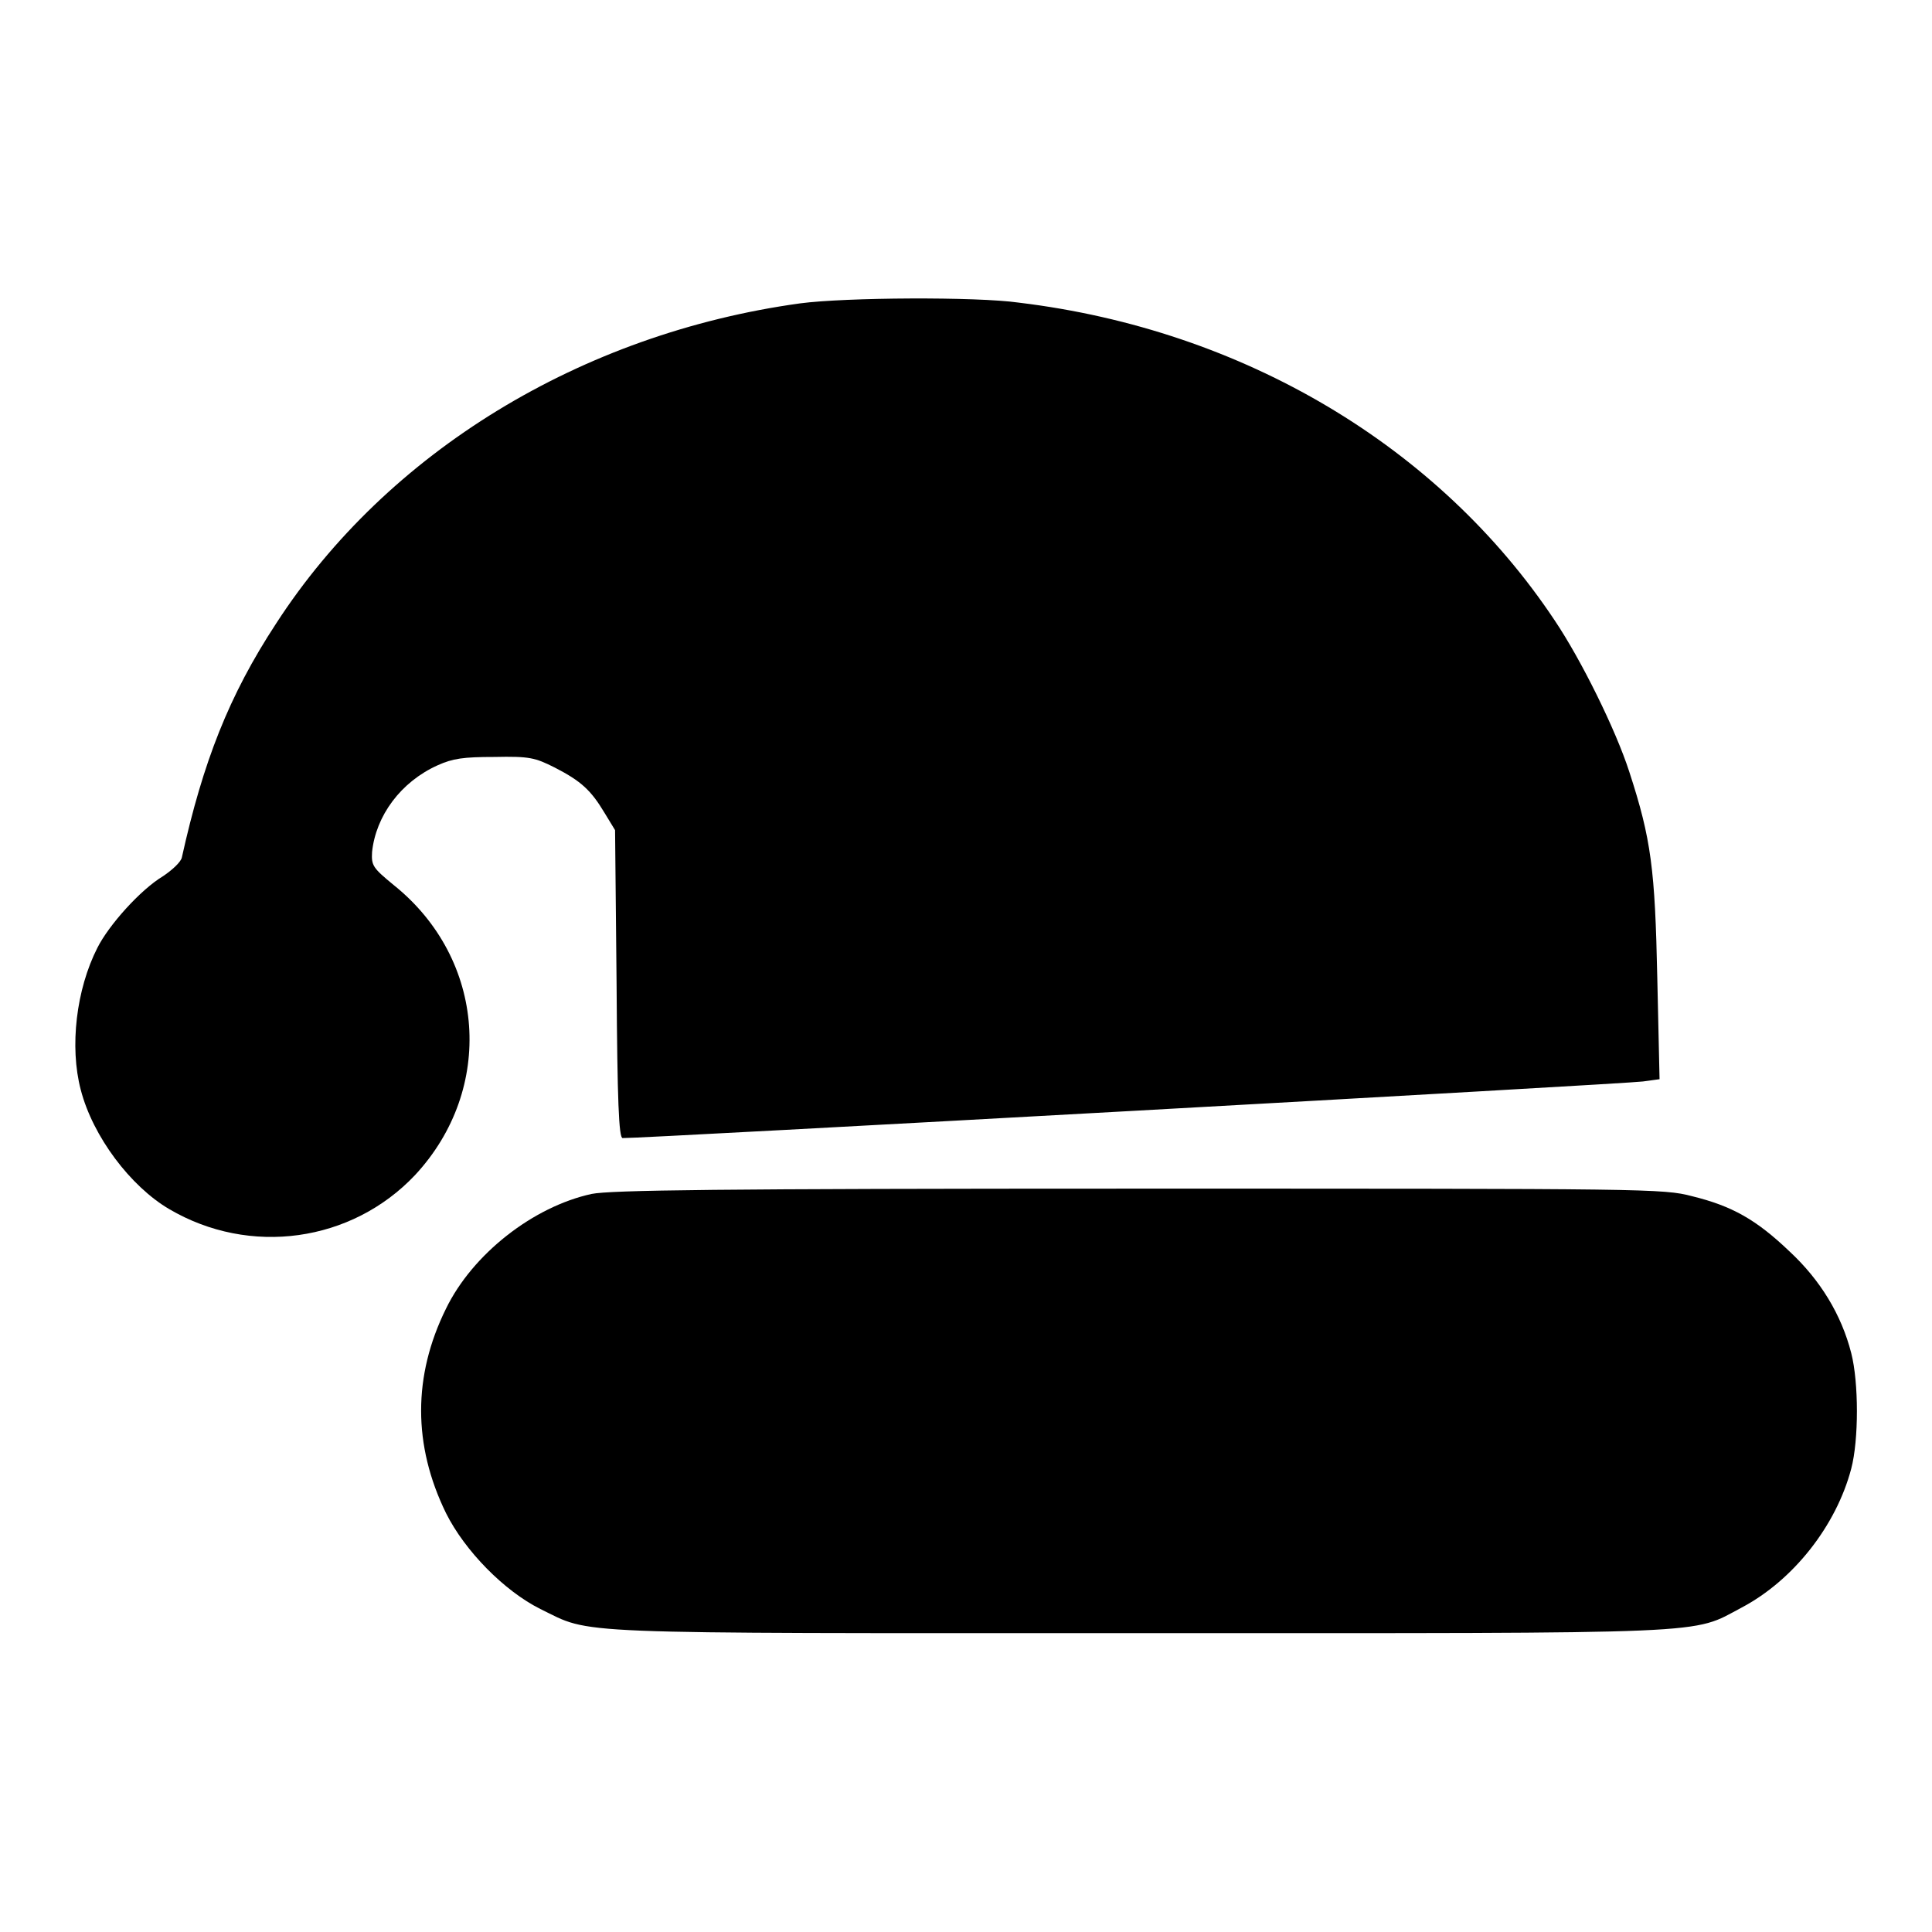
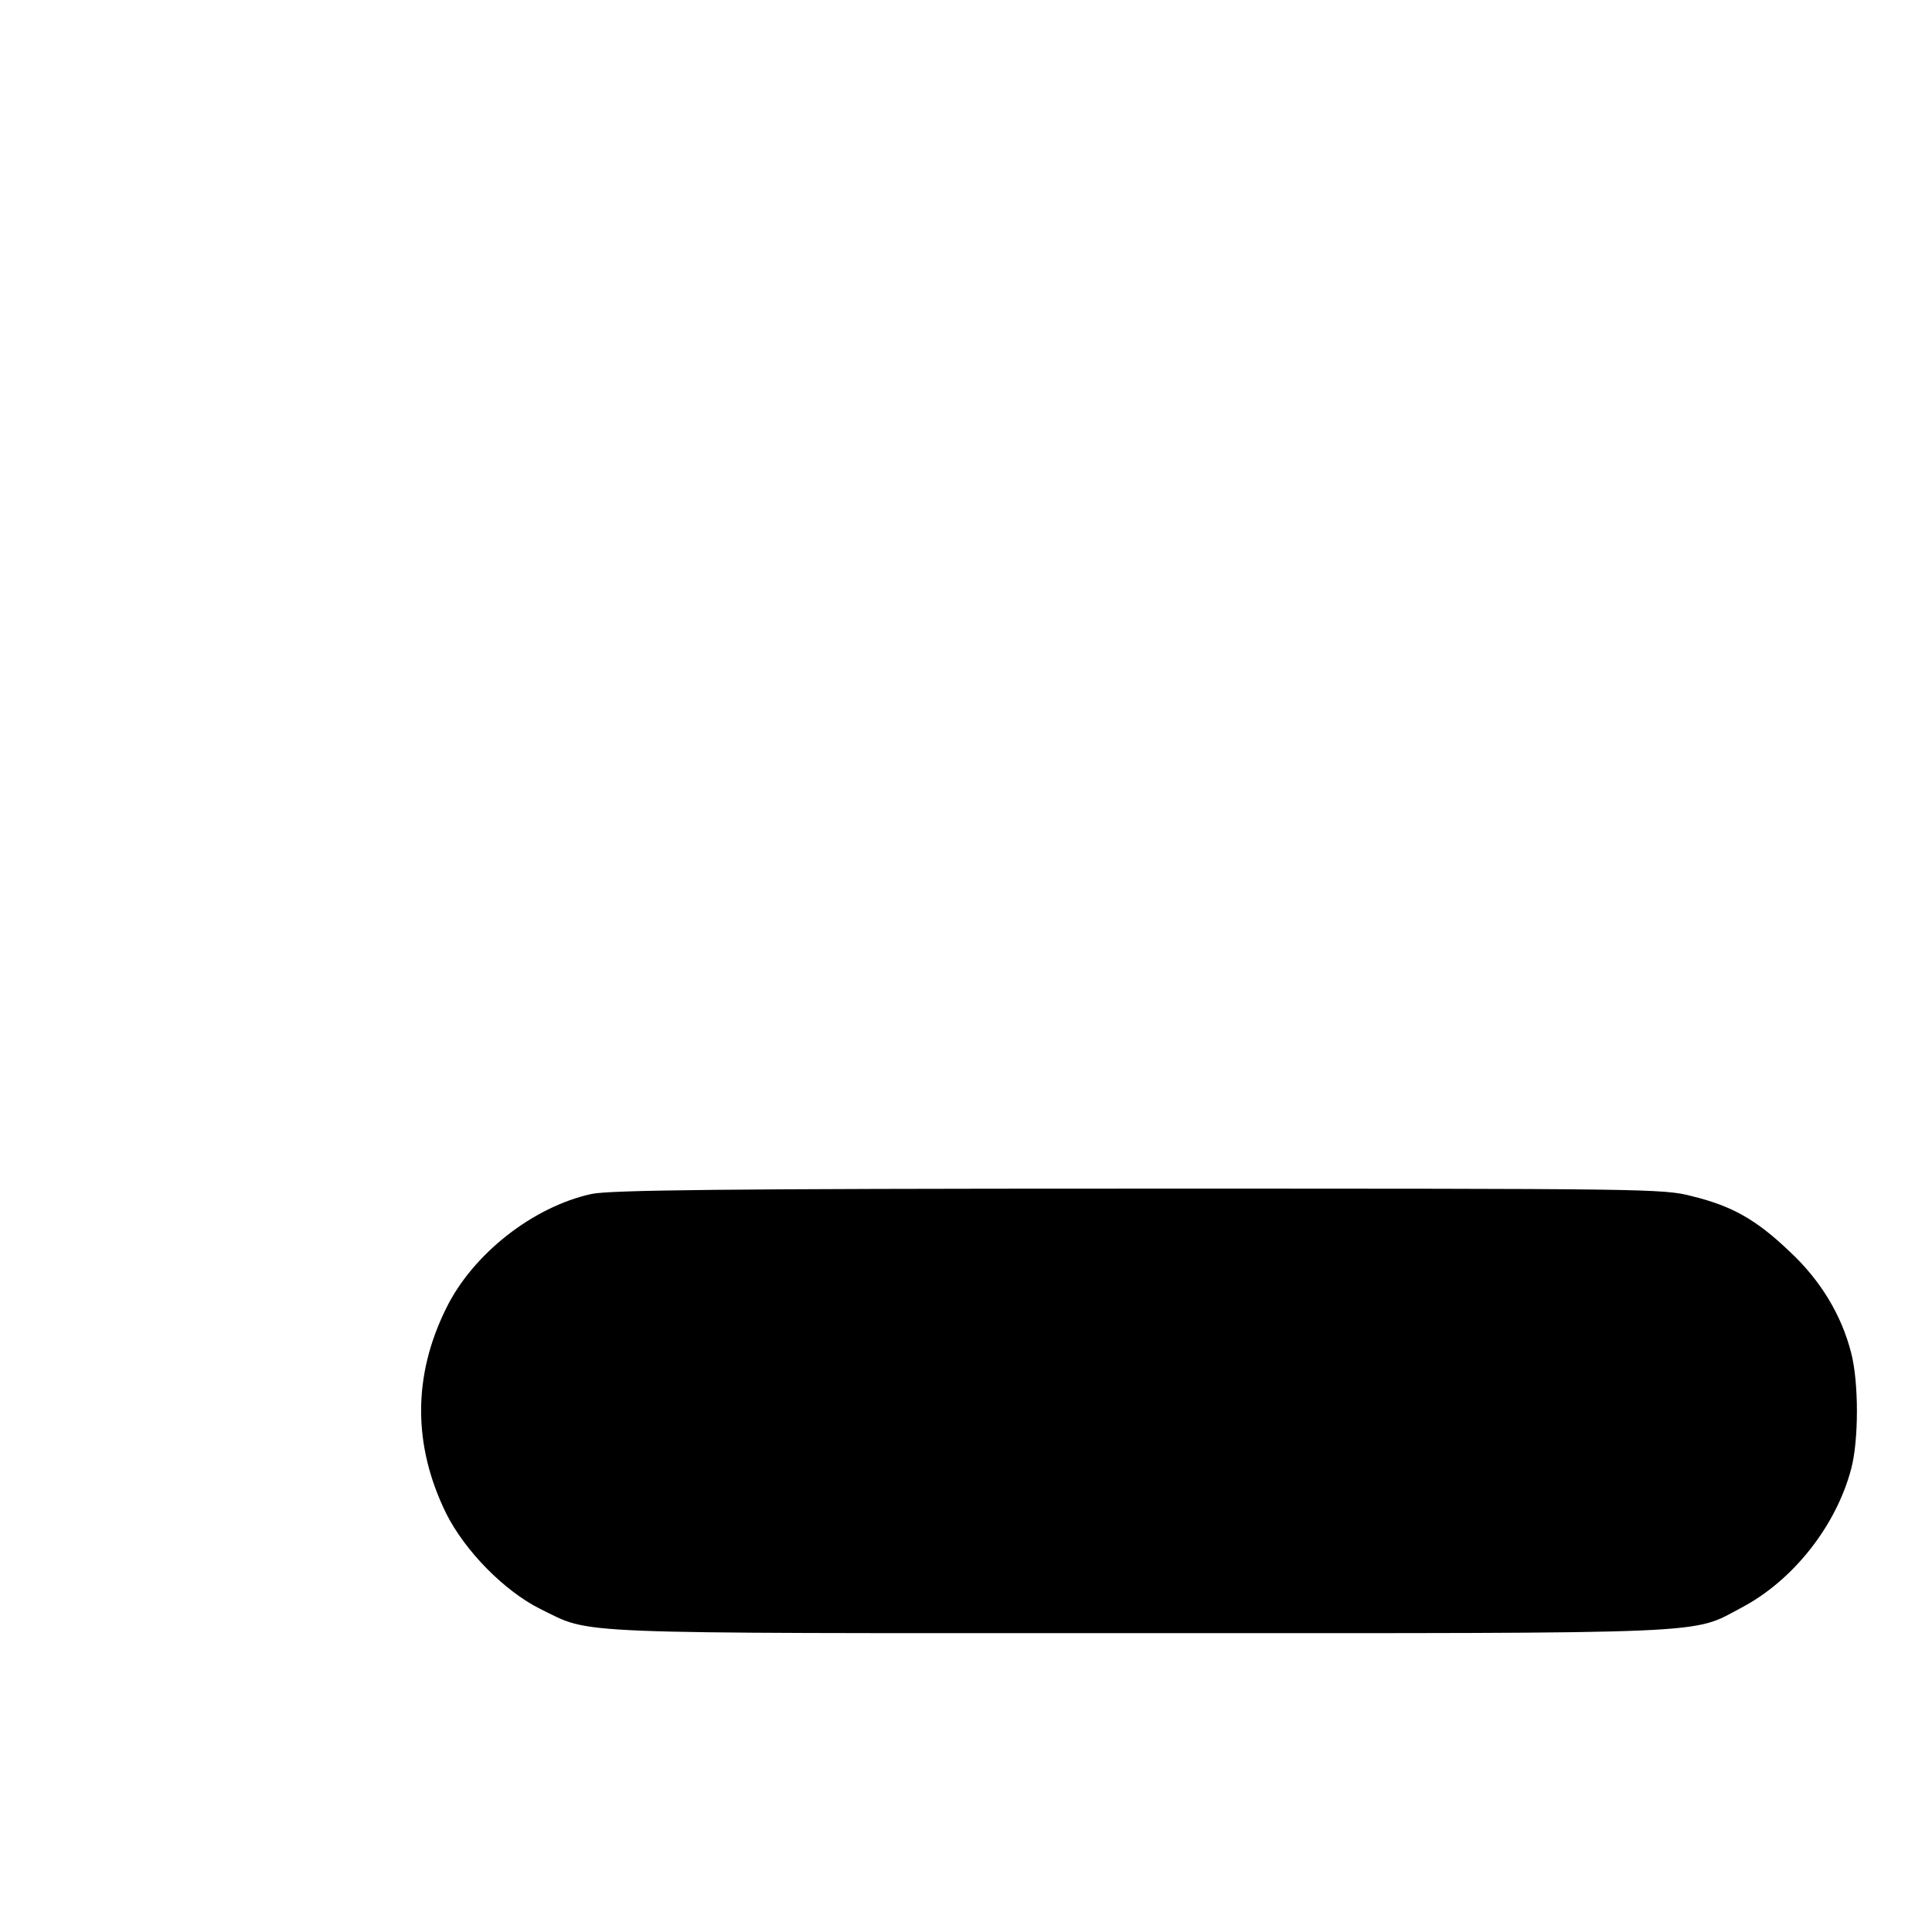
<svg xmlns="http://www.w3.org/2000/svg" version="1.1" x="0px" y="0px" viewBox="0 0 256 256" enable-background="new 0 0 256 256" xml:space="preserve">
  <g>
    <g>
      <g>
-         <path fill="#000000" d="M106,40.2C77,44.2,51.3,59.9,36.6,82.6c-6.3,9.6-9.7,18.4-12.5,31c-0.1,0.6-1.3,1.7-2.5,2.5c-3,1.8-7.2,6.5-8.7,9.5c-2.8,5.5-3.7,13.1-2.2,18.8c1.6,6.2,6.6,12.8,11.7,15.8c10.7,6.3,24.2,4.4,32.6-4.5c10.6-11.4,9.4-28.6-2.8-38.4c-2.8-2.3-3-2.6-2.9-4.4c0.5-4.8,3.8-9.3,8.7-11.5c2-0.9,3.4-1.1,7.5-1.1c4.7-0.1,5.4,0.1,8,1.4c3.5,1.8,4.8,3,6.6,6l1.4,2.3l0.2,20.4c0.1,15.5,0.3,20.4,0.8,20.4c1.8,0.1,133.3-7.2,135.2-7.5l2.2-0.3l-0.3-13.4c-0.3-14.4-0.8-18.4-3.7-27.3c-1.8-5.6-6.4-14.9-9.9-20.1c-15.3-23-41.2-38.5-71-42.1C129.4,39.3,112,39.4,106,40.2z" />
        <path fill="#000000" d="M78.4,158.2c-7.8,1.7-15.8,8-19.3,15.2c-4.4,8.9-4.4,18.1,0,27.1c2.5,5,7.7,10.3,12.5,12.7c7,3.4,2.3,3.2,79.3,3.2c77.4,0,73.1,0.2,79.9-3.4c6.8-3.6,12.5-10.8,14.5-18.4c1-3.8,1-11.4,0-15.3c-1.3-5.1-4.1-9.7-8.2-13.5c-4.4-4.2-7.6-6-12.9-7.3c-3.8-1-5.8-1-73.3-1C94.7,157.5,81,157.7,78.4,158.2z" />
      </g>
    </g>
  </g>
</svg>